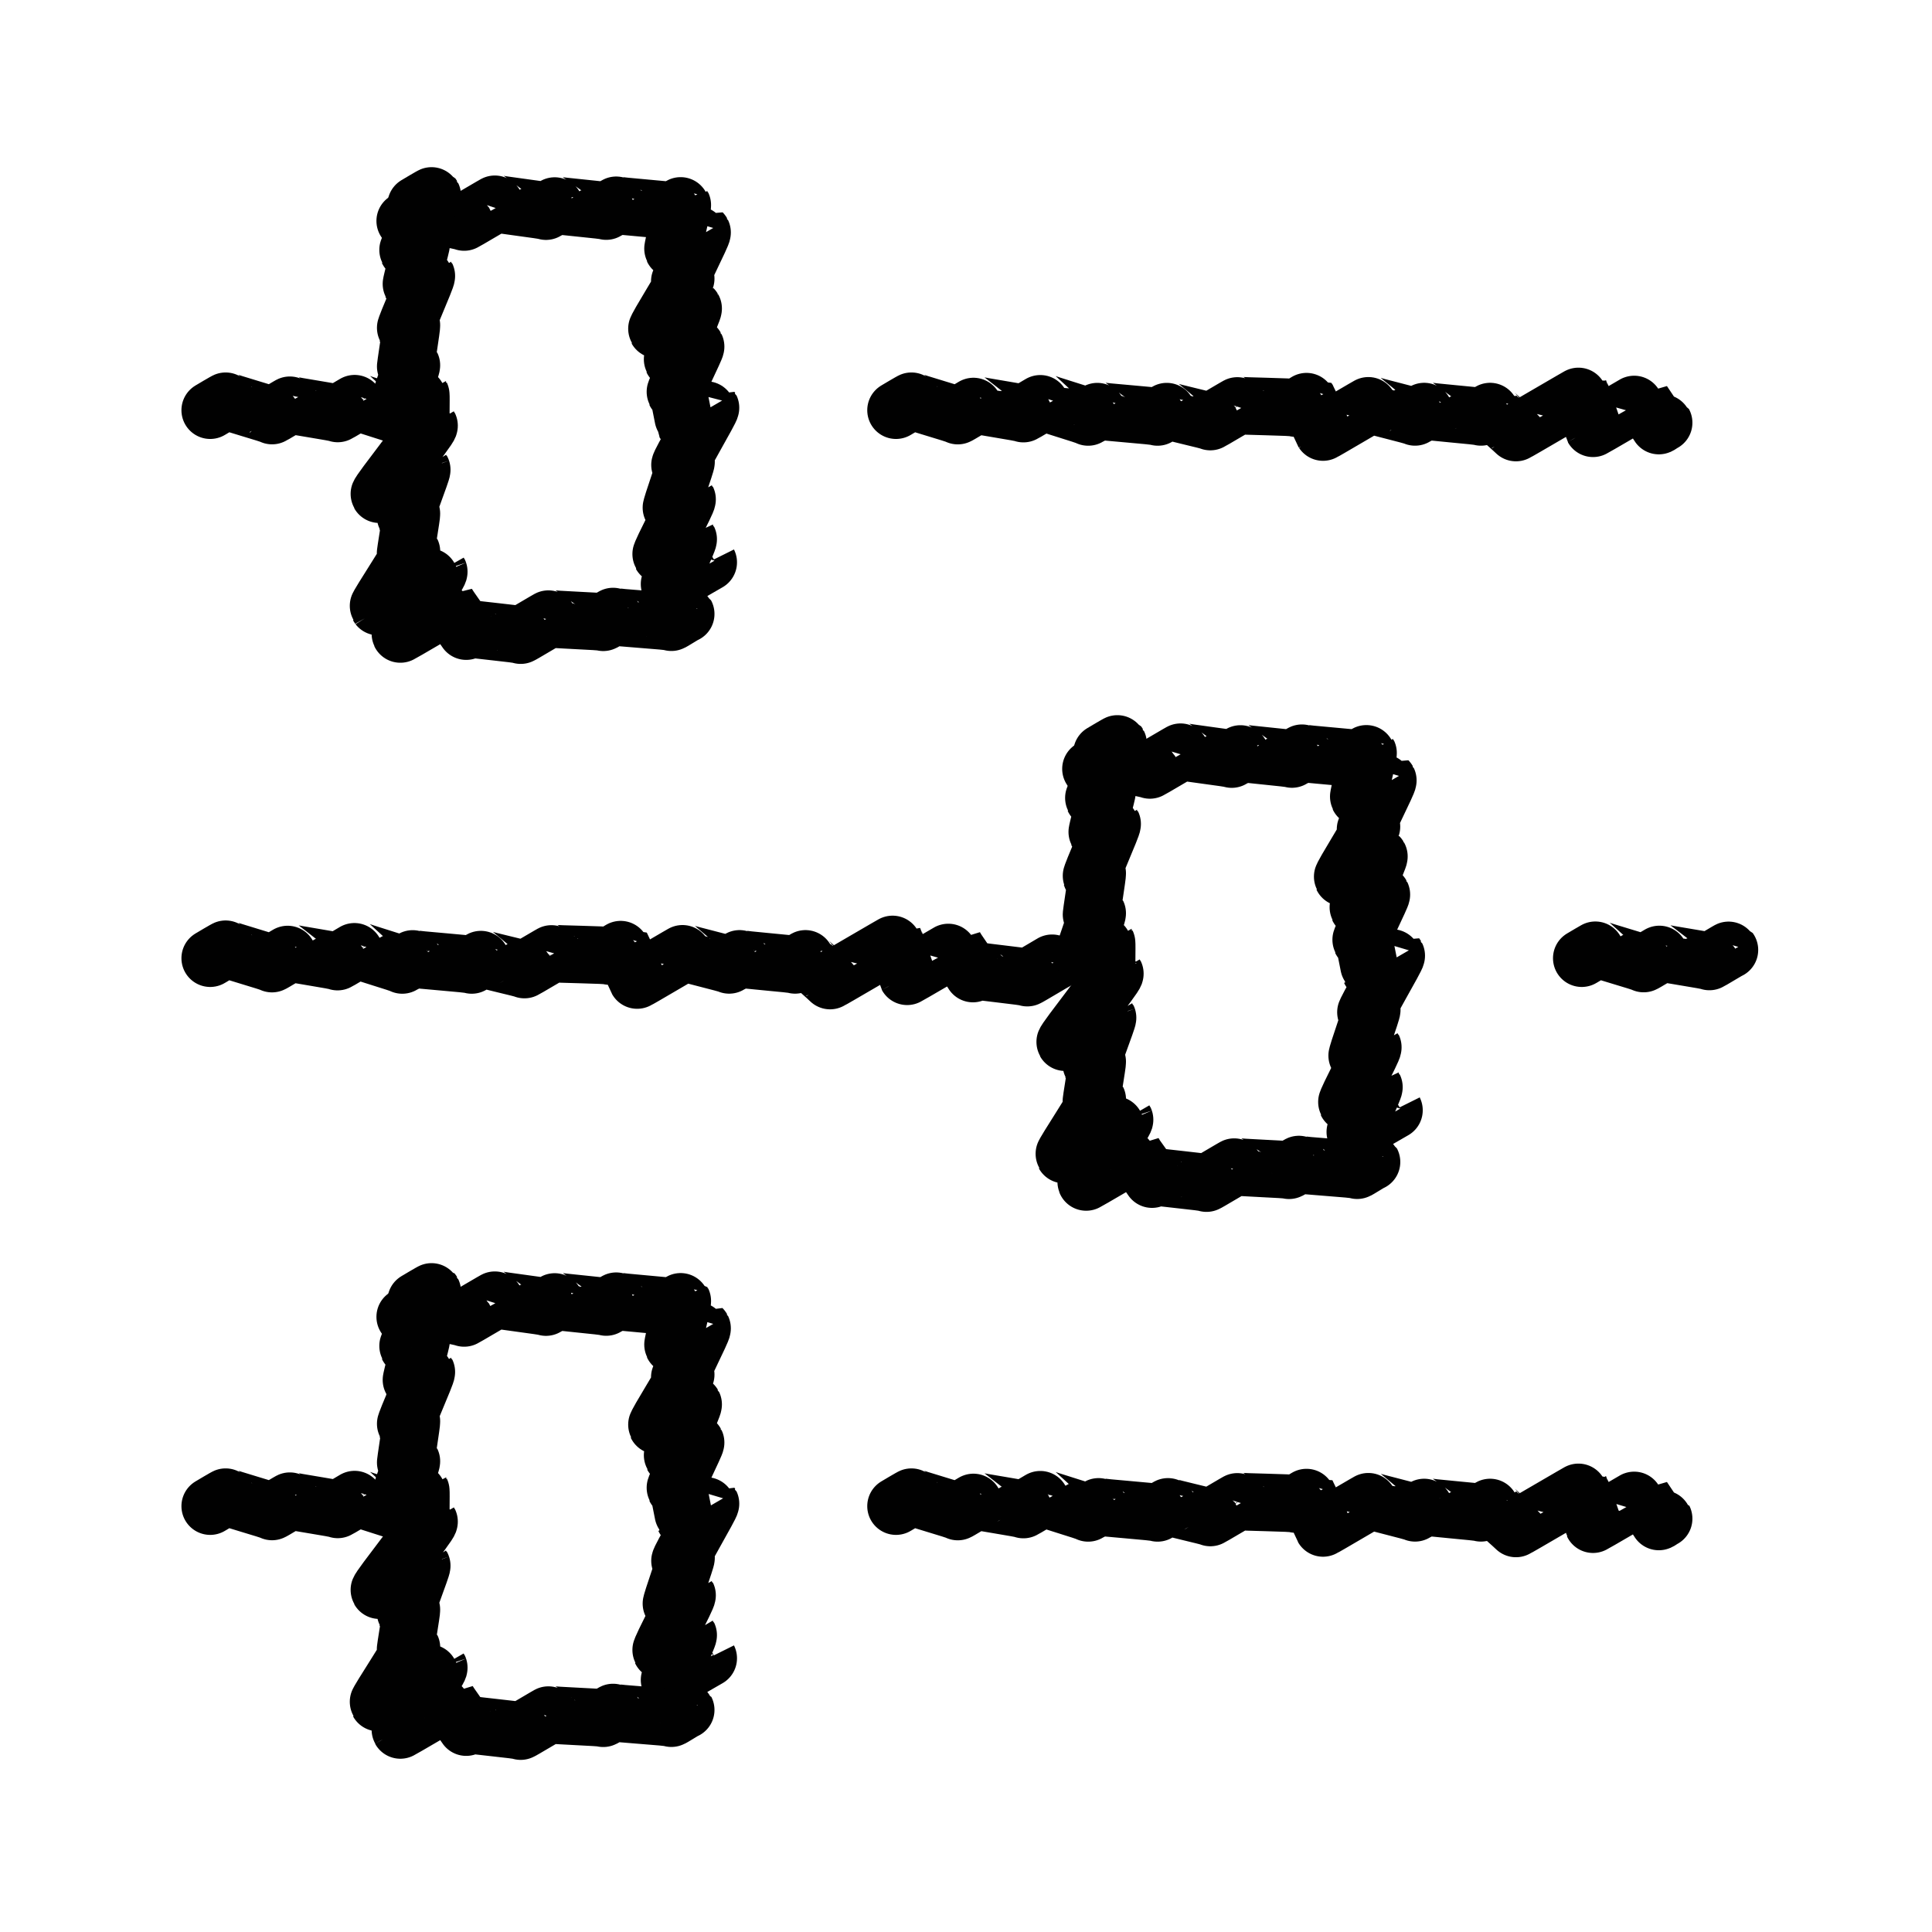
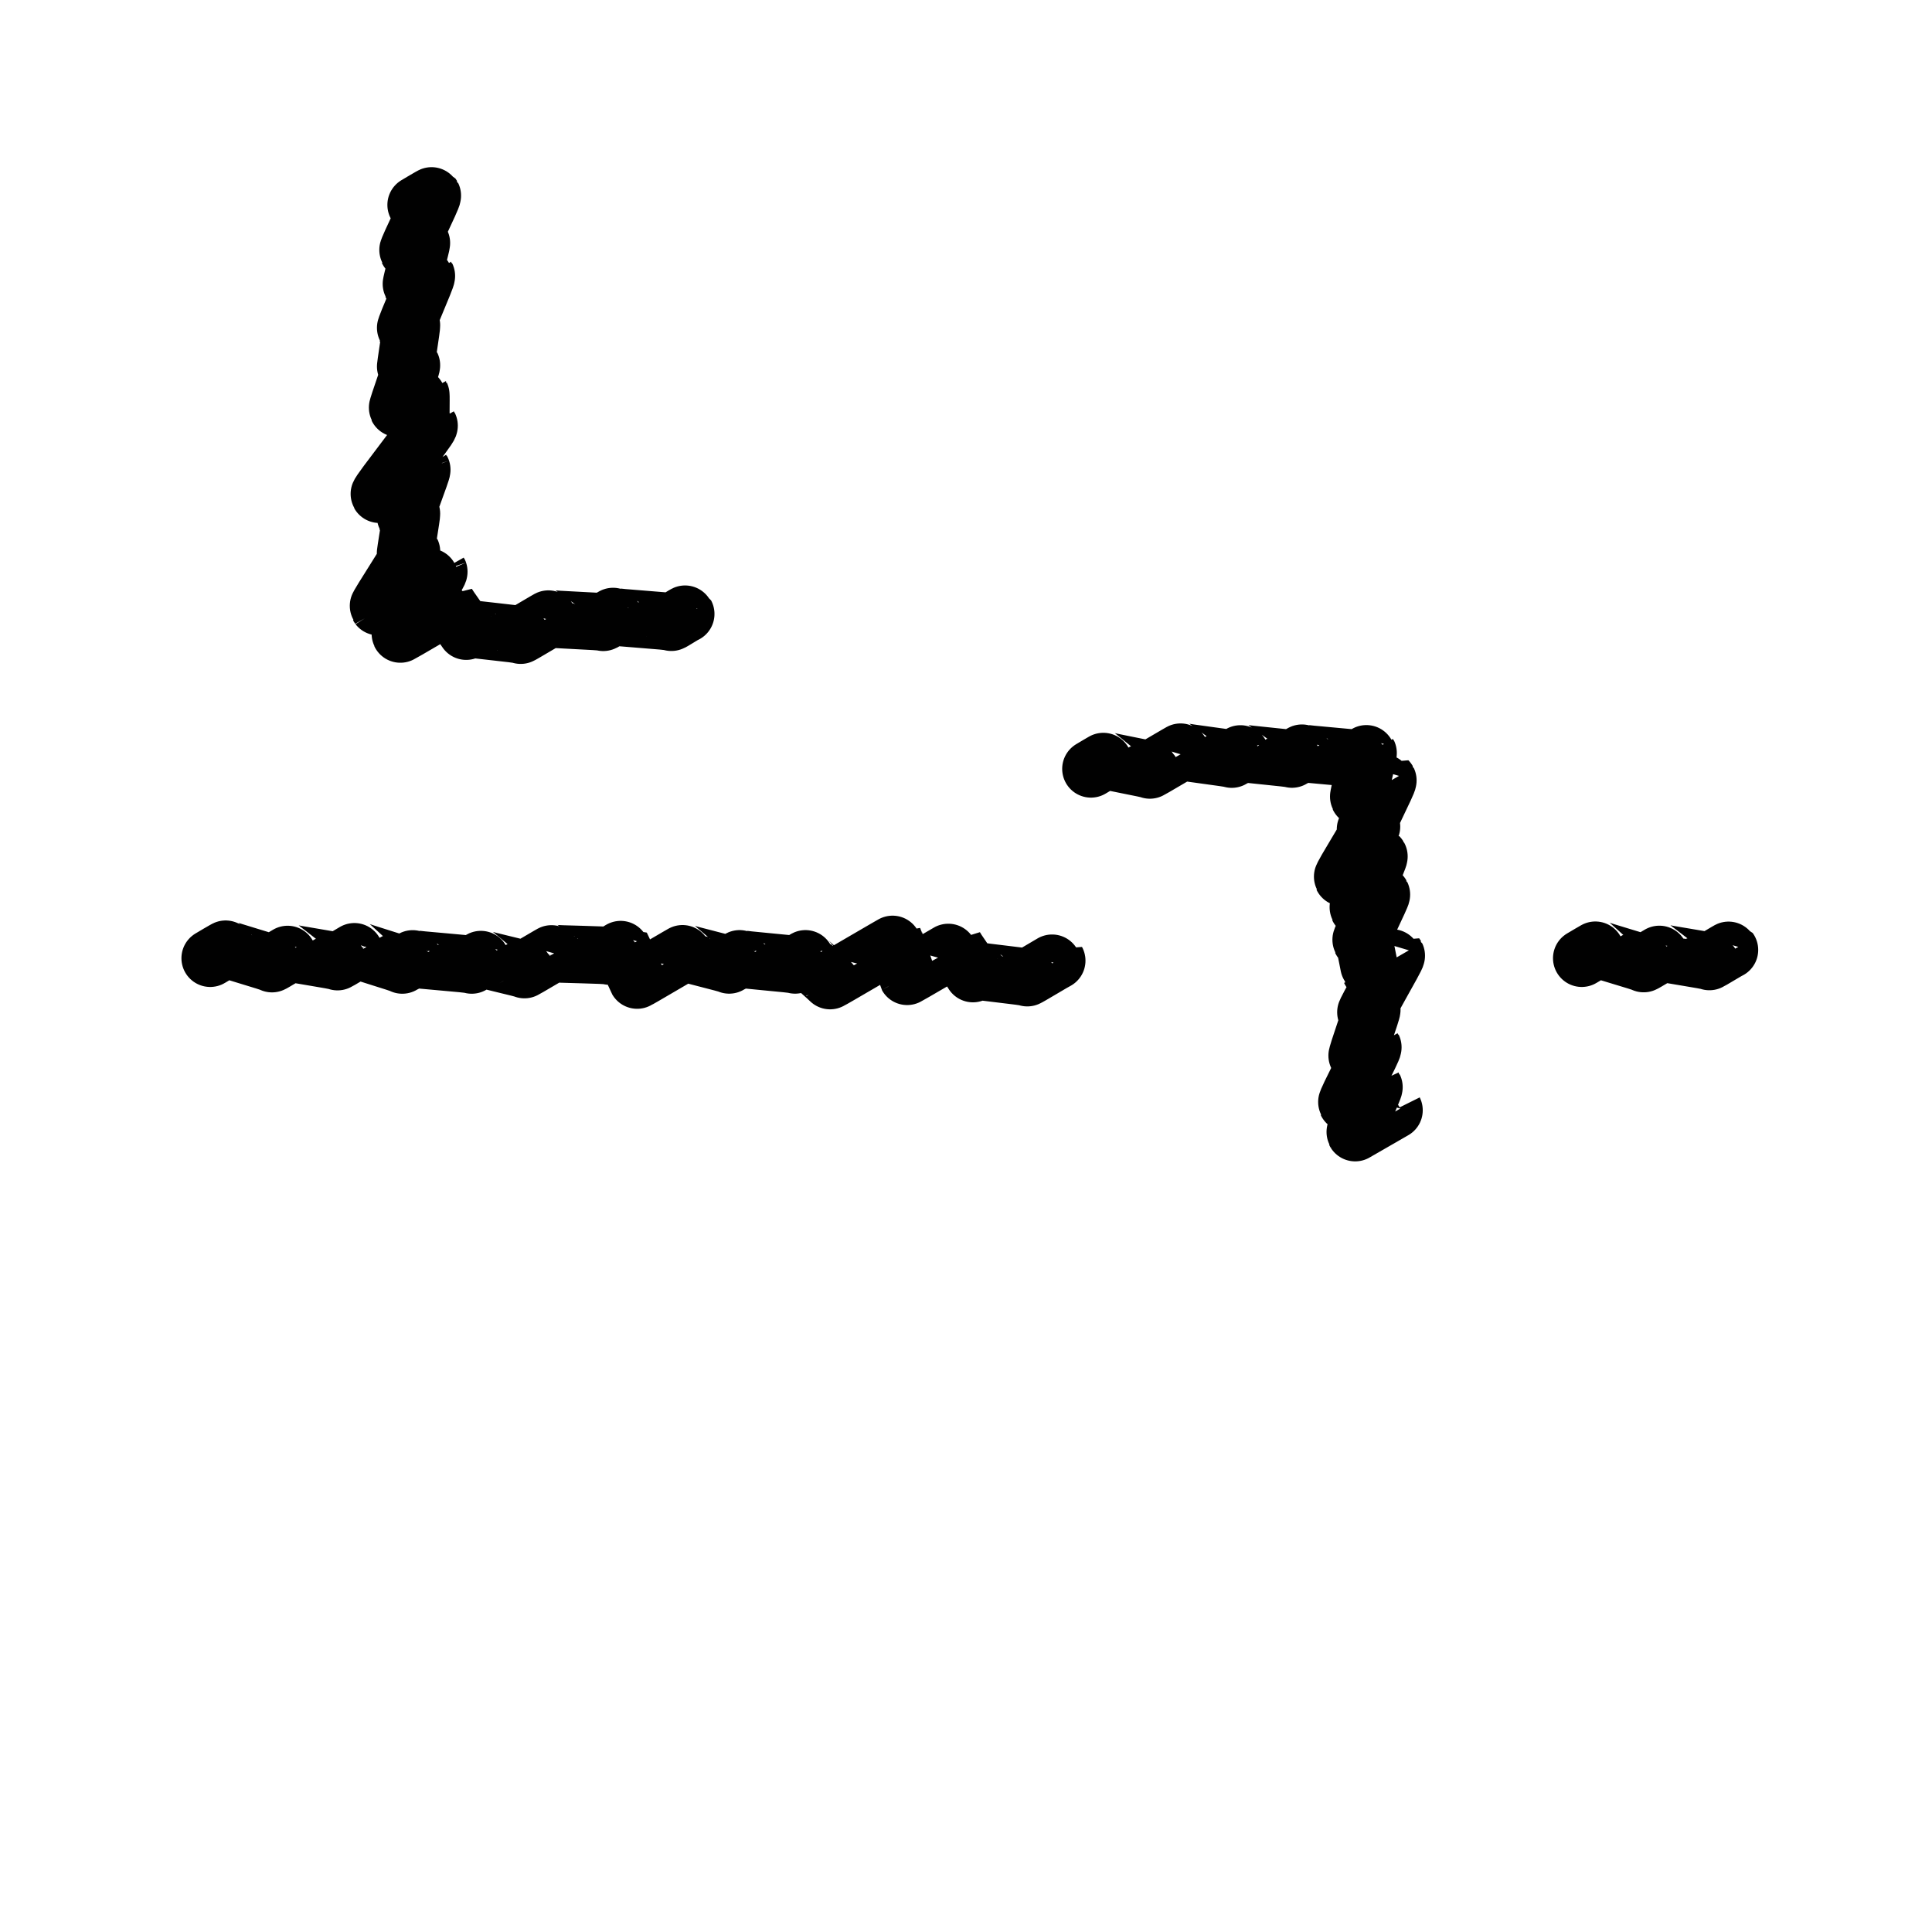
<svg xmlns="http://www.w3.org/2000/svg" width="87" height="87" fill="none">
-   <path fill="transparent" stroke="#010101" stroke-linecap="round" stroke-linejoin="round" stroke-width="2.59" d="M18.246 9.949s.659-.396.665-.384c.023.043 1.966.392 1.99.433.005.012 1.439-.847 1.445-.832.026.044 2.214.3 2.24.343.006.012.46-.282.466-.27.024.04 2.22.224 2.247.267.005.012.463-.285.471-.27.03.052 2.448.215 2.48.27.006.009.469-.285.475-.273.026.046-.443 1.95-.42 1.99.003.006 1.305-.762 1.311-.756.035.061-1.046 2.179-1.011 2.237.006.009.268-.165.274-.157.029.053-1.343 2.224-1.305 2.291.003.005 1.634-.952 1.64-.946.032.052-.961 2.267-.932 2.319.003.006 1.037-.608 1.043-.602.026.046-.95 2.008-.915 2.066.003.006.108-.07.114-.064.02.035.276 1.399.294 1.429.003.005 1.171-.687 1.177-.678.035.058-1.416 2.517-1.375 2.587.006.008.268-.166.274-.158.026.044-.694 2.052-.662 2.101.006.009.705-.413.708-.407.038.067-1.215 2.433-1.174 2.503.003.005 1.221-.713 1.224-.708.029.05-.874 2.003-.845 2.049.003.006 1.745-1.013 1.748-1.007" />
  <path fill="transparent" stroke="#010101" stroke-linecap="round" stroke-linejoin="round" stroke-width="2.59" d="M18.739 9.227s.719-.431.728-.419c.038.064-1.133 2.421-1.098 2.482.003.006.603-.355.606-.349.02.035-.472 1.83-.449 1.871.003.006.67-.396.673-.387.035.061-.967 2.314-.935 2.372.003.006.256-.157.262-.152.023.041-.285 1.909-.262 1.953.003.006.259-.157.262-.151.026.046-.647 1.894-.623 1.935.003.006 1.043-.611 1.046-.602.017.031-.015 1.556.008 1.597.003.006.362-.215.364-.209.047.081-2.281 3.014-2.24 3.087.006.009 1.908-1.112 1.911-1.103.027.044-.76 2.084-.734 2.13.003.006.265-.16.268-.154.023.041-.291 1.83-.268 1.868.003.006.268-.163.271-.157.035.058-1.524 2.424-1.495 2.477.006.008 2.722-1.581 2.725-1.572.043.076-1.775 2.733-1.731 2.805.006.012 2.176-1.268 2.182-1.26.018.032.763 1.1.784 1.132.009.015.192-.128.201-.116.029.049 2.22.239 2.252.297.009.014 1.296-.766 1.305-.751.032.055 2.383.119 2.413.172.008.014.457-.283.463-.268.038.067 2.567.198 2.604.265.009.017.638-.39.647-.373M71.228 43.149s.723-.431.728-.419c.029.052 2.031.611 2.06.66.009.012.833-.494.839-.483.024.041 2.095.344 2.121.39.006.012.895-.532.903-.521M9.465 43.149s.72-.431.729-.419c.029.052 2.025.614 2.054.663.008.012.83-.495.836-.483.023.041 2.089.346 2.115.393.006.012.897-.533.903-.521.029.052 1.987.623 2.013.672.006.012.484-.294.49-.282.029.052 2.602.224 2.637.282.005.009.483-.294.489-.282.026.044 1.862.451 1.885.489.006.011 1.265-.745 1.273-.733.029.049 2.526.058 2.564.125.006.011.583-.35.589-.341.02.032.632 1.391.649 1.42.009.015 2.127-1.245 2.136-1.231.023.041 1.984.507 2.007.55.006.012.484-.294.49-.282.032.055 2.45.233 2.479.282.006.012.484-.294.49-.282.017.029 1.072.96 1.086.987.009.014 2.934-1.712 2.943-1.697.02.035.507 1.47.527 1.505.006.011 2.194-1.278 2.2-1.269.017.032.743 1.111.763 1.146.009.015.213-.139.219-.128.029.05 2.196.256 2.229.312.008.014 1.319-.777 1.325-.766M49.126 34.623s.659-.396.664-.384c.024.043 1.967.392 1.99.433.006.012 1.44-.847 1.445-.832.027.043 2.215.3 2.241.343.006.012.46-.282.466-.27.023.04 2.22.224 2.246.267.006.012.464-.285.472-.27.029.052 2.448.215 2.48.27.005.009.469-.285.475-.273.026.046-.443 1.949-.42 1.99.003.006 1.305-.762 1.311-.756.035.061-1.046 2.179-1.011 2.237.006.009.268-.165.274-.157.029.053-1.343 2.224-1.305 2.29.003.006 1.634-.951 1.64-.945.032.052-.962 2.267-.932 2.319.003.006 1.037-.608 1.043-.602.026.046-.95 2.008-.915 2.066.003.006.108-.07.113-.064.021.035.277 1.399.295 1.428.003.006 1.171-.686 1.177-.678.035.059-1.416 2.518-1.375 2.587.005.009.268-.165.273-.157.027.044-.693 2.052-.661 2.101.006.009.705-.413.708-.407.038.067-1.215 2.433-1.174 2.502.003.006 1.221-.712 1.224-.707.029.05-.874 2.002-.845 2.049.003.006 1.745-1.013 1.748-1.007" />
-   <path fill="transparent" stroke="#010101" stroke-linecap="round" stroke-linejoin="round" stroke-width="2.59" d="M49.622 33.904s.719-.431.728-.419c.038.064-1.133 2.421-1.099 2.482.003.006.604-.355.606-.349.021.035-.471 1.83-.448 1.871.003.006.67-.396.673-.387.035.061-.967 2.313-.935 2.371.002.006.256-.157.262-.151.023.041-.286 1.909-.262 1.953.002.006.259-.157.262-.152.026.047-.647 1.895-.624 1.936.003.005 1.043-.612 1.046-.603.018.032-.014 1.557.009 1.598.003.006.361-.216.364-.21.047.082-2.281 3.015-2.24 3.088.006.009 1.908-1.112 1.911-1.103.026.044-.76 2.083-.734 2.13.003.006.265-.16.268-.154.023.041-.292 1.83-.268 1.868.003.006.268-.163.271-.157.035.058-1.524 2.424-1.495 2.476.006.009 2.721-1.58 2.724-1.571.044.076-1.774 2.732-1.73 2.805.005.012 2.176-1.269 2.182-1.26.017.032.763 1.1.784 1.132.008.015.192-.128.201-.116.029.049 2.22.238 2.252.296.008.015 1.296-.765 1.305-.75.032.055 2.383.119 2.412.171.009.015.458-.282.463-.267.038.067 2.567.198 2.605.265.009.017.638-.39.647-.373M40.348 67.823s.72-.431.728-.419c.03.052 2.025.614 2.054.663.009.012.831-.495.837-.483.023.041 2.088.346 2.118.393.005.011.897-.533.903-.521.029.052 1.987.623 2.013.672.006.012.484-.294.49-.282.029.052 2.601.224 2.636.282.006.009.484-.294.49-.282.026.044 1.861.451 1.885.489.005.011 1.264-.745 1.273-.734.029.05 2.526.059 2.564.126.006.011.582-.35.588-.341.021.032.632 1.391.65 1.42.009.015 2.127-1.245 2.135-1.231.024.041 1.985.507 2.008.55.006.012.484-.294.489-.282.032.055 2.45.233 2.48.282.005.012.483-.294.489-.282.018.029 1.072.96 1.087.986.009.015 2.934-1.711 2.942-1.696.021.035.507 1.469.528 1.504.006.012 2.194-1.277 2.199-1.268.018.032.743 1.111.764 1.146.009.015.212-.14.218-.128M9.465 67.823s.72-.431.729-.42c.029.053 2.03.614 2.057.661.008.012.83-.495.839-.483.023.041 2.092.343 2.118.39.006.012.897-.533.903-.521.029.052 1.958.62 1.987.669.006.009.425-.259.431-.247M18.246 59.299s.659-.395.665-.384c.023.044 1.966.393 1.99.434.005.011 1.439-.847 1.445-.832.026.043 2.214.299 2.24.343.006.012.46-.282.466-.271.024.041 2.22.224 2.247.268.005.012.463-.285.471-.271.03.053 2.448.216 2.48.271.006.009.469-.285.475-.274.026.047-.443 1.95-.42 1.991.003.006 1.305-.763 1.311-.757.035.061-1.046 2.18-1.011 2.238.006.009.268-.166.274-.157.029.052-1.343 2.223-1.305 2.29.003.006 1.634-.951 1.64-.946.032.053-.961 2.267-.932 2.32.003.005 1.037-.609 1.043-.603.026.047-.95 2.008-.915 2.066.003.006.108-.07.114-.064.02.035.276 1.4.294 1.429.003.006 1.171-.687 1.177-.678.035.058-1.416 2.517-1.375 2.587.006.009.268-.166.274-.157.026.044-.694 2.051-.662 2.101.006.009.705-.413.708-.407.038.066-1.215 2.432-1.174 2.502.003.006 1.221-.713 1.224-.707.029.049-.874 2.002-.845 2.049.003.005 1.745-1.013 1.748-1.007" />
-   <path fill="transparent" stroke="#010101" stroke-linecap="round" stroke-linejoin="round" stroke-width="2.59" d="M18.739 58.58s.719-.43.728-.419c.038.064-1.133 2.422-1.098 2.483.003.006.603-.355.606-.35.02.035-.472 1.831-.449 1.872.003.005.67-.396.673-.387.035.061-.967 2.313-.935 2.371.003.006.256-.157.262-.151.023.038-.285 1.909-.262 1.953.003.005.259-.158.262-.152.026.047-.647 1.895-.623 1.935.003.006 1.043-.611 1.046-.602.017.032-.015 1.557.008 1.598.003.005.362-.216.364-.21.047.082-2.281 3.015-2.24 3.087.006.009 1.908-1.111 1.911-1.102.027.043-.76 2.083-.734 2.13.003.006.265-.16.268-.154.023.04-.291 1.83-.268 1.868.003.006.268-.163.271-.157.035.058-1.524 2.424-1.495 2.476.006.009 2.722-1.58 2.725-1.571.043.075-1.775 2.732-1.731 2.805.006.011 2.176-1.269 2.182-1.26.018.032.763 1.1.784 1.132.009.014.192-.128.201-.117.029.05 2.22.239 2.252.297.009.015 1.296-.765 1.305-.751.032.056 2.383.12 2.413.172.008.015.457-.282.463-.268.038.067 2.567.198 2.604.265.009.018.638-.39.647-.372M40.348 18.472s.72-.431.728-.419c.03.052 2.025.614 2.054.663.009.012.831-.494.837-.483.023.041 2.088.347 2.118.393.005.012.897-.532.903-.521.029.053 1.987.623 2.013.672.006.012.484-.293.49-.282.029.053 2.601.224 2.636.282.006.009.484-.293.49-.282.026.044 1.861.451 1.885.489.005.012 1.264-.745 1.273-.733.029.049 2.526.058 2.564.125.006.012.582-.349.588-.341.021.032.632 1.391.65 1.421.009.014 2.127-1.246 2.135-1.231.024.04 1.985.506 2.008.55.006.011.484-.294.489-.283.032.056 2.45.233 2.48.283.005.011.483-.294.489-.283.018.029 1.072.961 1.087.987.009.014 2.934-1.711 2.942-1.697.021.035.507 1.47.528 1.505.006.011 2.194-1.278 2.199-1.269.018.032.743 1.112.764 1.147.009.014.212-.14.218-.129M9.465 18.472s.72-.431.729-.419c.029.052 2.03.614 2.057.661.008.011.83-.495.839-.484.023.041 2.092.344 2.118.39.006.012.897-.532.903-.52.029.052 1.958.619 1.987.669.006.009.425-.259.431-.248" />
</svg>